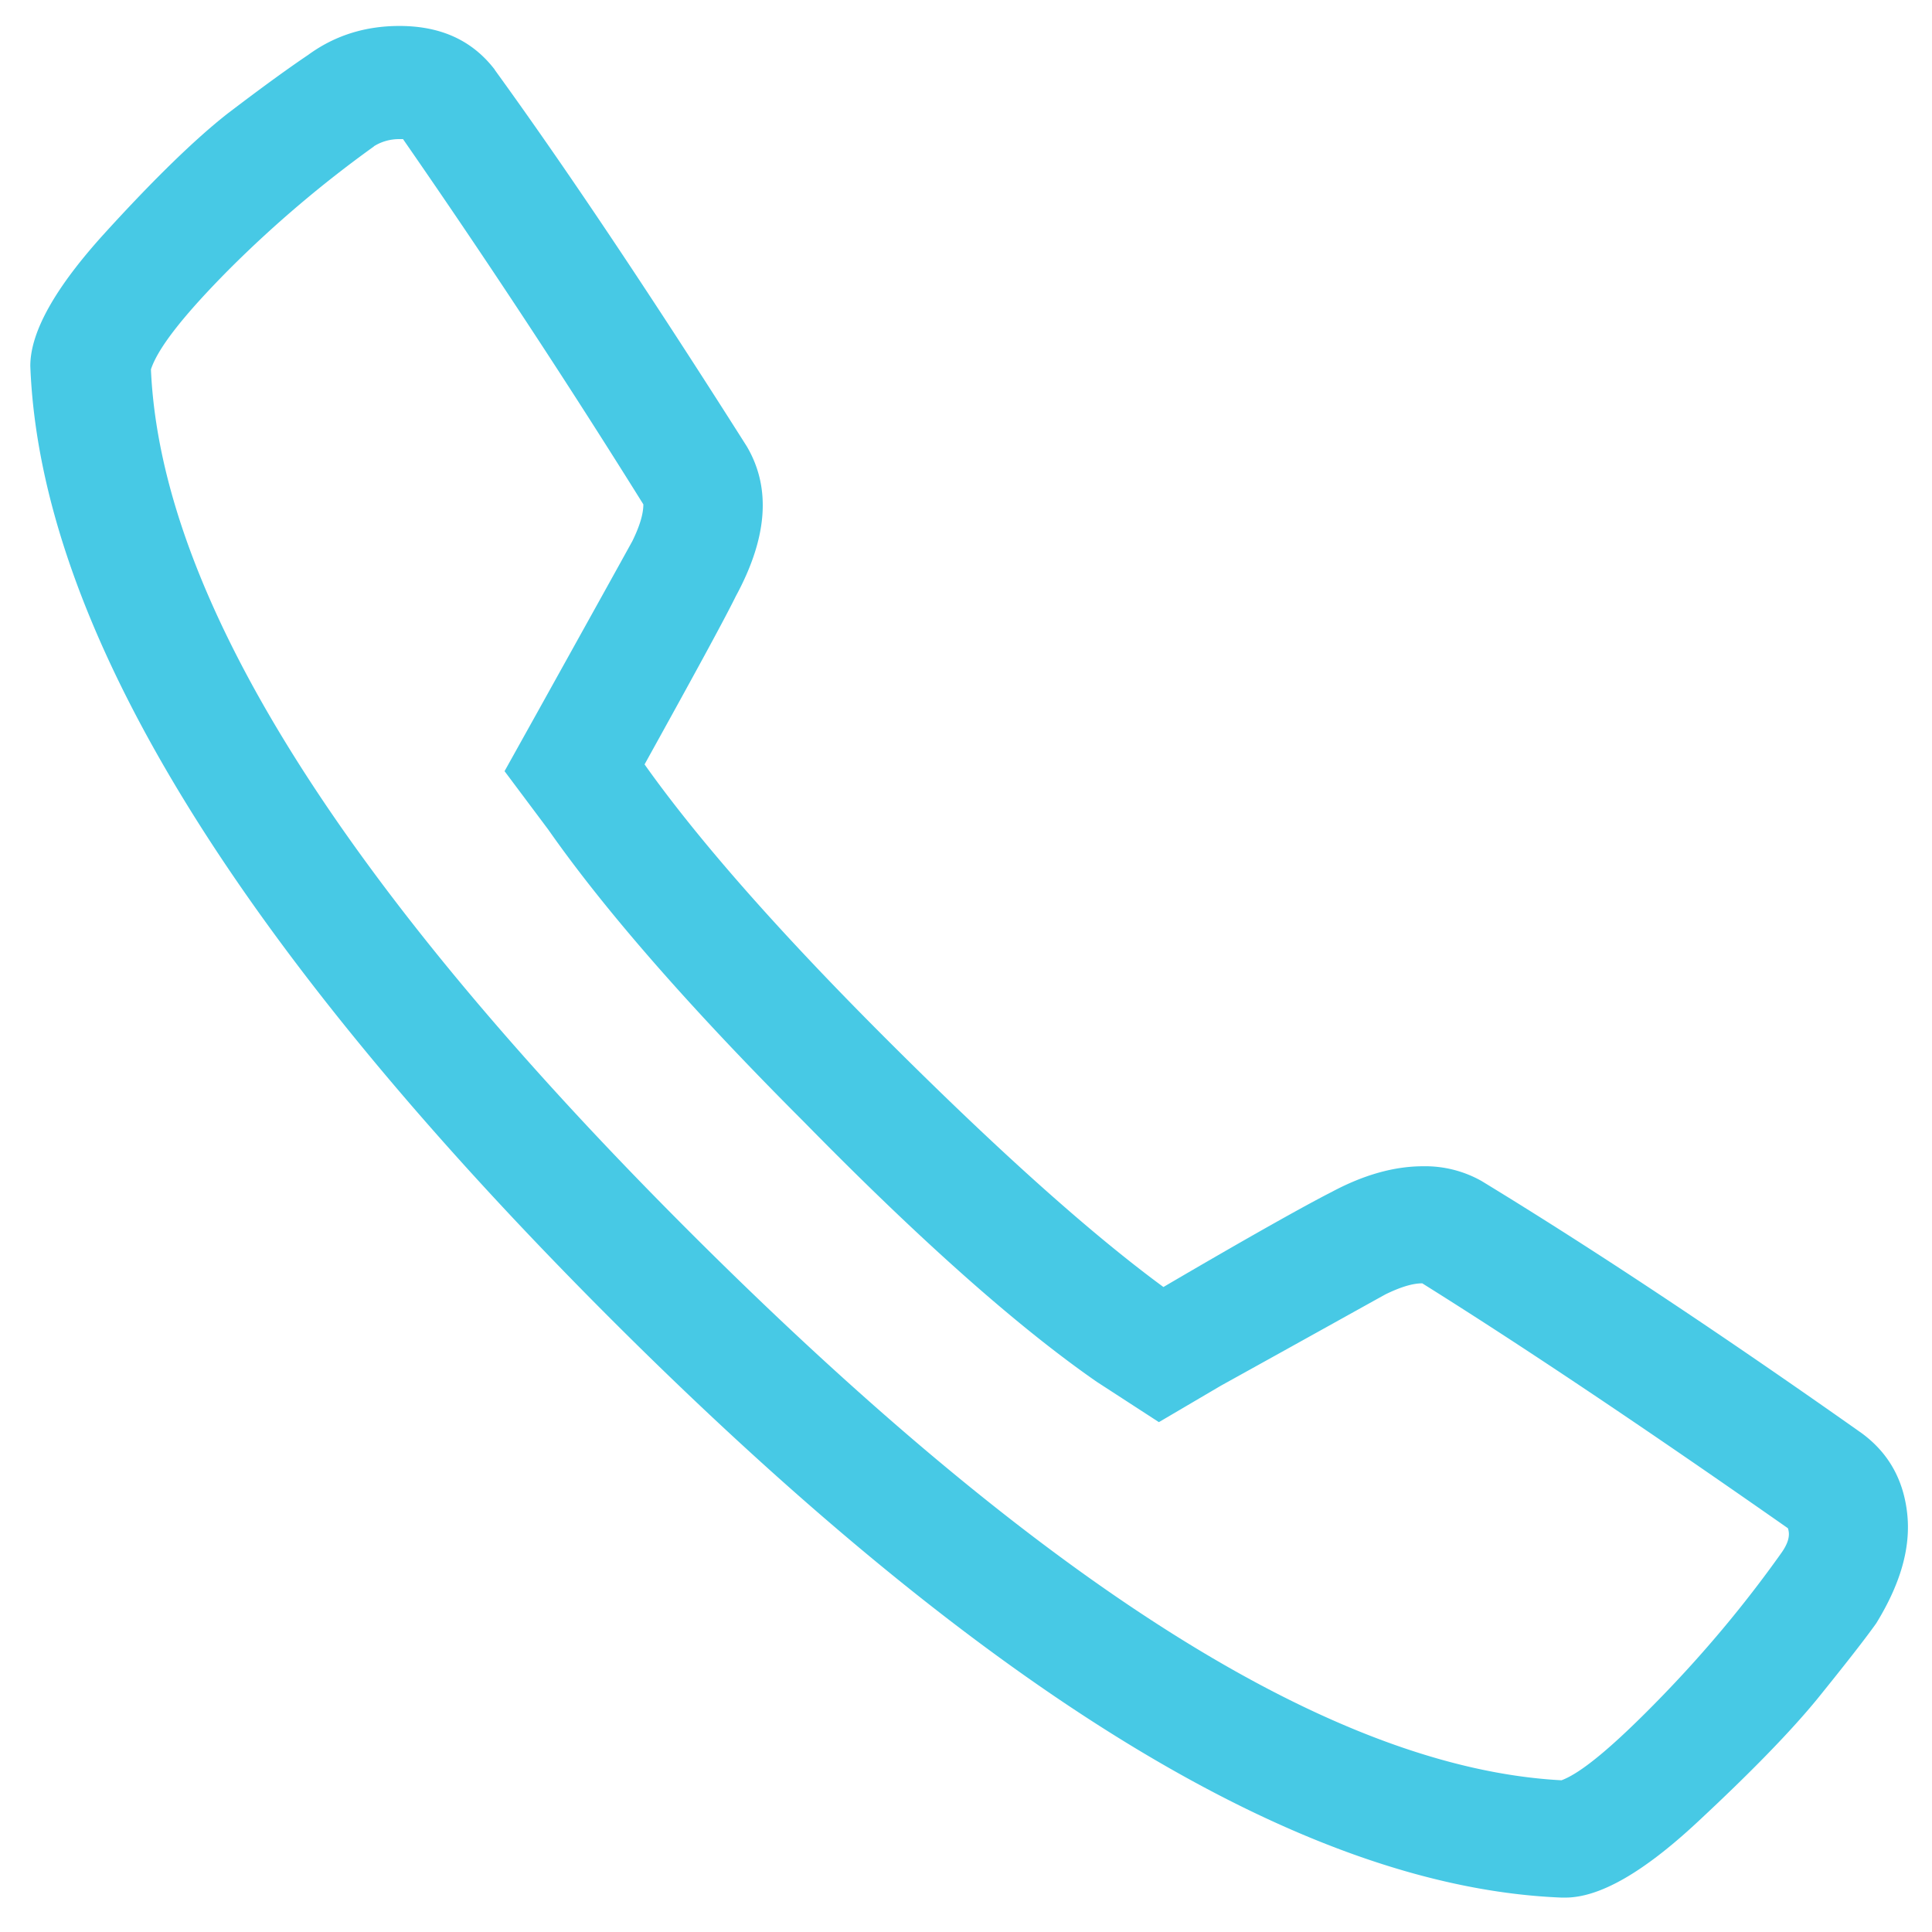
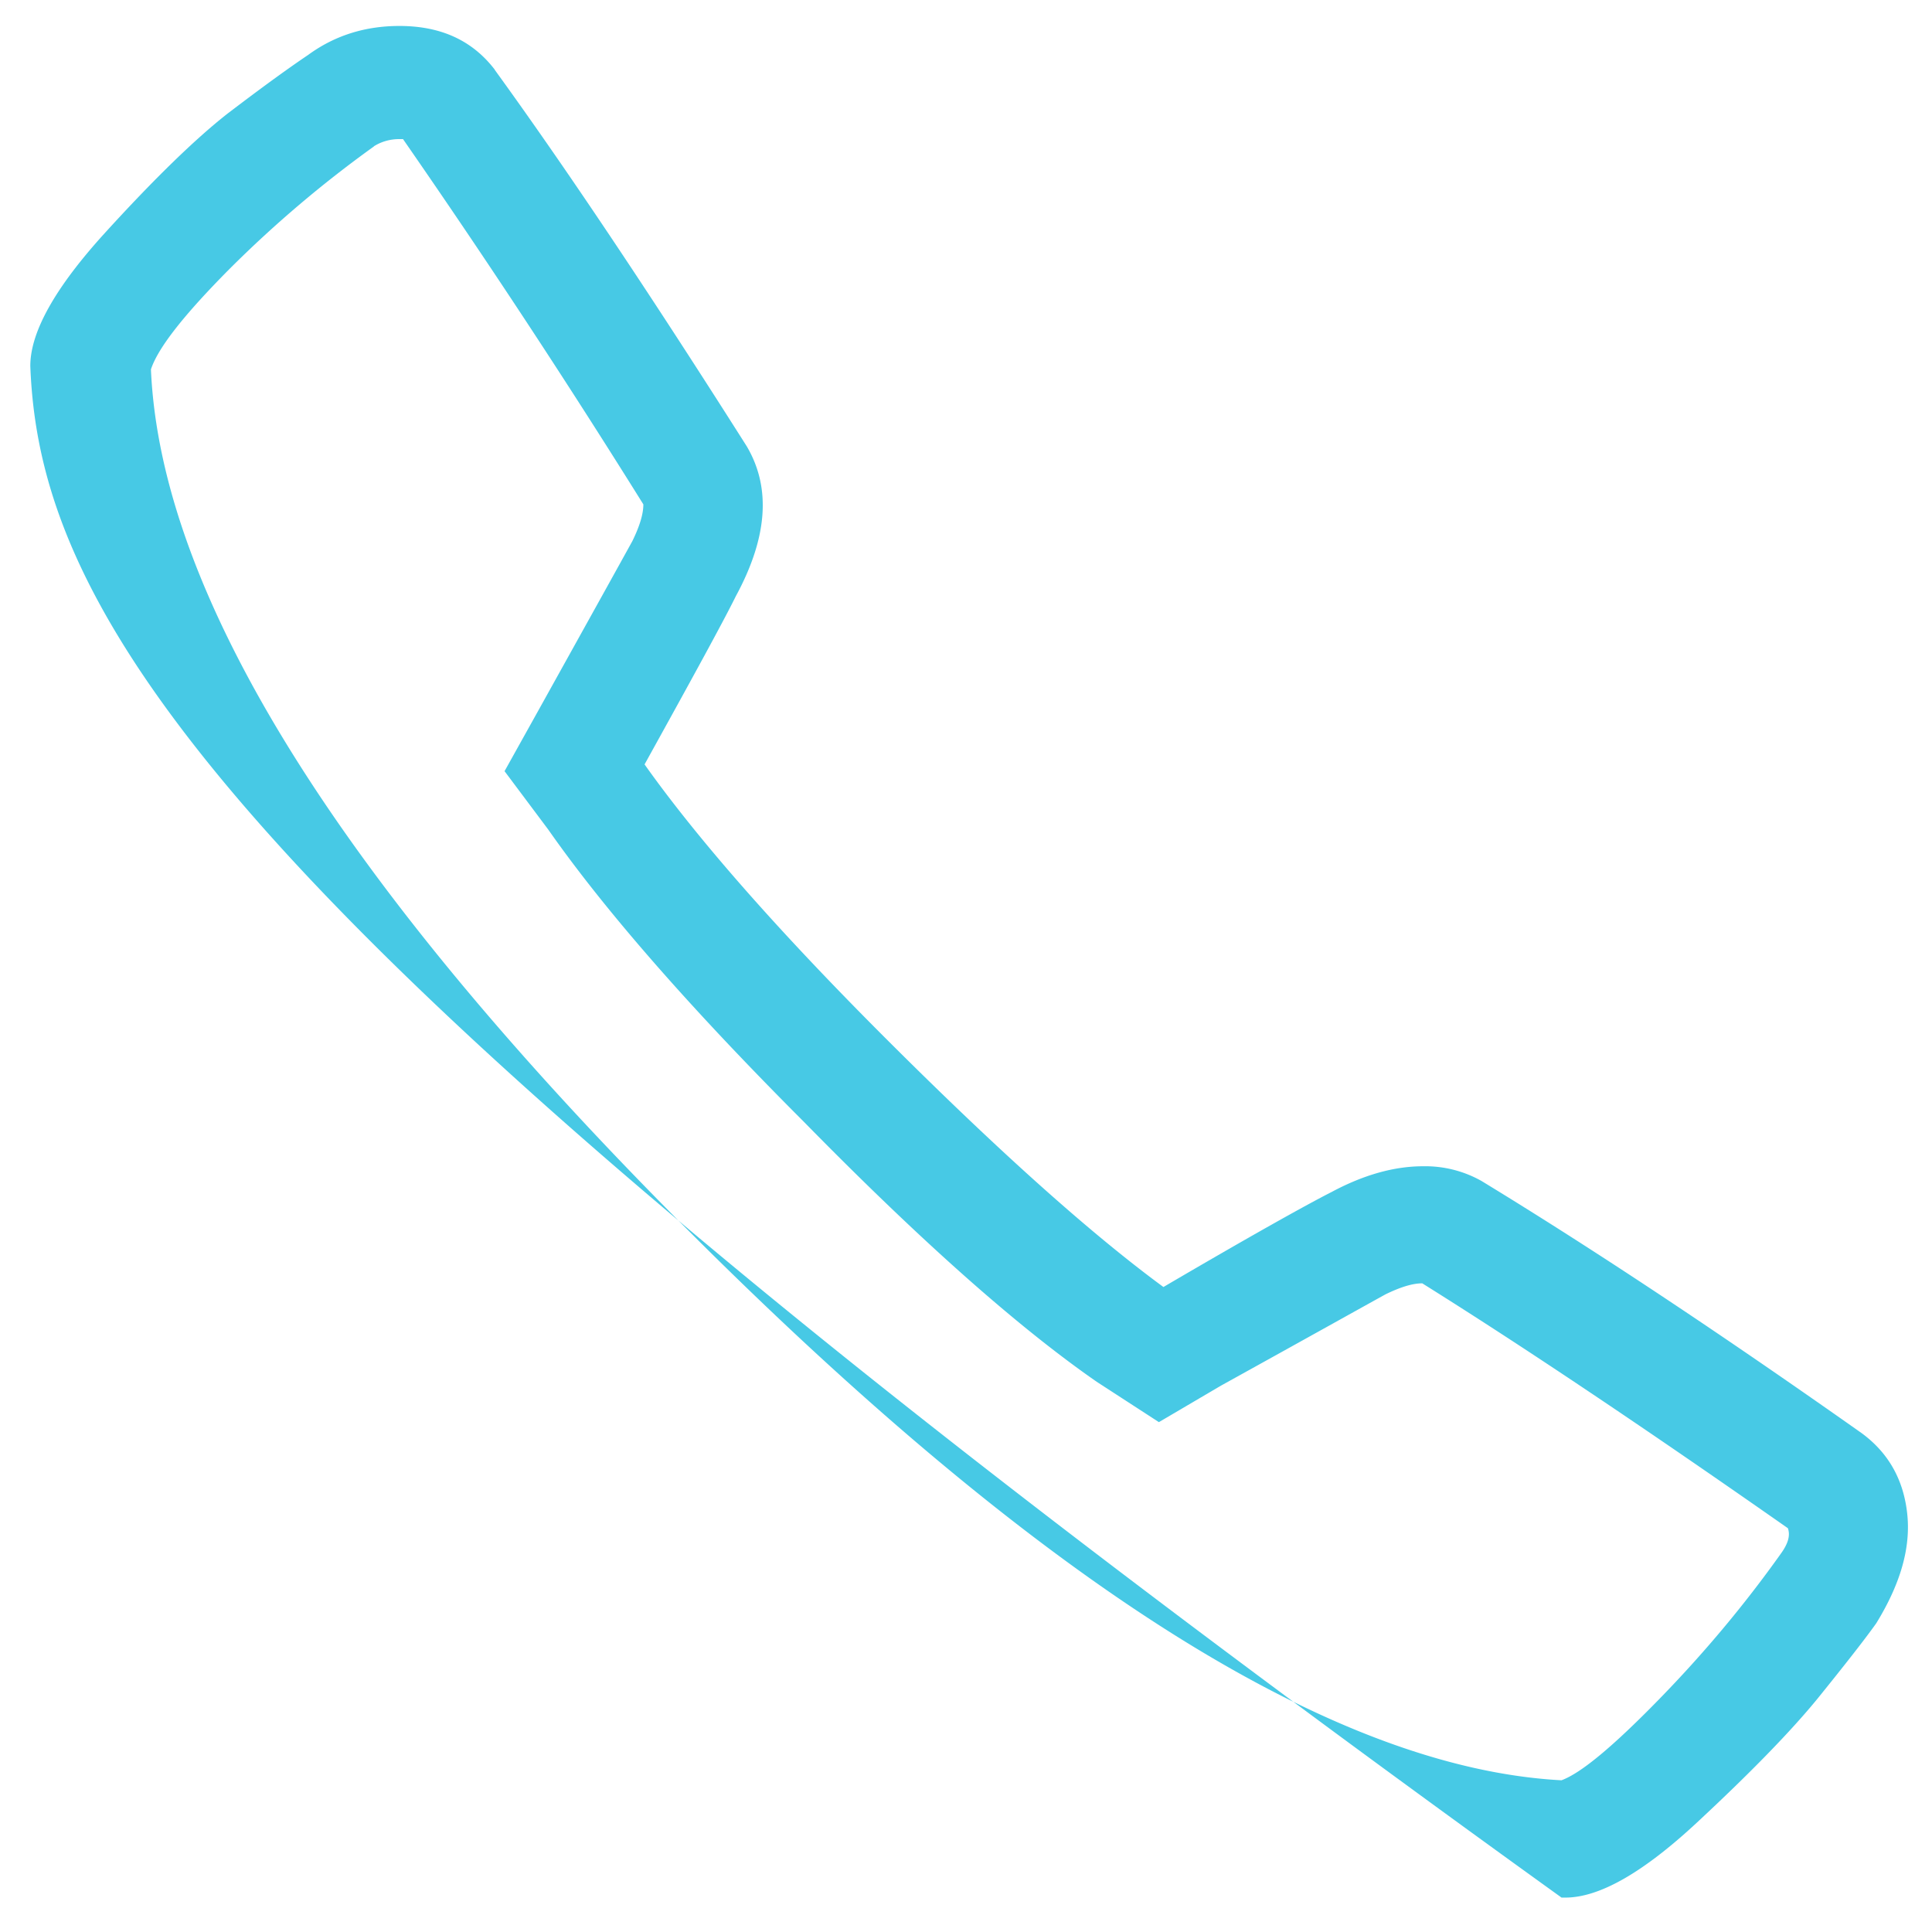
<svg xmlns="http://www.w3.org/2000/svg" width="800" height="800" fill="#47c9e5" viewBox="0 0 32 32">
-   <path d="M8.194 1.156c1.169 1.612 2.563 3.694 4.175 6.237.406.688.344 1.512-.181 2.481-.2.406-.706 1.331-1.512 2.787.887 1.25 2.238 2.787 4.056 4.6s3.331 3.169 4.538 4.056c1.45-.85 2.381-1.369 2.788-1.575.525-.281 1.031-.425 1.512-.425a1.9 1.9 0 0 1 .969.244c1.856 1.131 3.956 2.525 6.294 4.175.444.325.694.769.756 1.331.063.569-.113 1.169-.512 1.819-.2.281-.525.694-.969 1.244-.444.544-1.113 1.231-2 2.056s-1.613 1.244-2.181 1.244h-.063c-4.269-.169-9.531-3.369-15.762-9.6C3.865 15.592.664 10.336.502 6.061c0-.563.412-1.3 1.244-2.212.825-.906 1.506-1.563 2.025-1.969.525-.4.969-.725 1.331-.969.444-.325.95-.481 1.513-.481.694 0 1.212.244 1.581.725zm-2 1.269A19.366 19.366 0 0 0 3.8 4.456c-.744.75-1.181 1.3-1.3 1.662.163 3.756 3.156 8.537 8.988 14.35s10.625 8.819 14.375 9.019c.325-.119.856-.563 1.606-1.331s1.425-1.575 2.025-2.419c.119-.163.163-.3.119-.425-2.419-1.694-4.438-3.044-6.056-4.056-.163 0-.363.063-.606.181-.363.2-1.269.706-2.725 1.512l-1.031.606-1.031-.669c-1.331-.925-2.944-2.363-4.844-4.3-1.894-1.894-3.306-3.512-4.238-4.844l-.725-.969.606-1.088c.806-1.45 1.313-2.363 1.512-2.725.119-.244.181-.444.181-.606a148.413 148.413 0 0 0-3.981-6.05h-.063c-.156 0-.3.044-.419.119z" />
+   <path d="M8.194 1.156c1.169 1.612 2.563 3.694 4.175 6.237.406.688.344 1.512-.181 2.481-.2.406-.706 1.331-1.512 2.787.887 1.25 2.238 2.787 4.056 4.6s3.331 3.169 4.538 4.056c1.45-.85 2.381-1.369 2.788-1.575.525-.281 1.031-.425 1.512-.425a1.9 1.9 0 0 1 .969.244c1.856 1.131 3.956 2.525 6.294 4.175.444.325.694.769.756 1.331.063.569-.113 1.169-.512 1.819-.2.281-.525.694-.969 1.244-.444.544-1.113 1.231-2 2.056s-1.613 1.244-2.181 1.244h-.063C3.865 15.592.664 10.336.502 6.061c0-.563.412-1.3 1.244-2.212.825-.906 1.506-1.563 2.025-1.969.525-.4.969-.725 1.331-.969.444-.325.95-.481 1.513-.481.694 0 1.212.244 1.581.725zm-2 1.269A19.366 19.366 0 0 0 3.8 4.456c-.744.75-1.181 1.3-1.3 1.662.163 3.756 3.156 8.537 8.988 14.35s10.625 8.819 14.375 9.019c.325-.119.856-.563 1.606-1.331s1.425-1.575 2.025-2.419c.119-.163.163-.3.119-.425-2.419-1.694-4.438-3.044-6.056-4.056-.163 0-.363.063-.606.181-.363.2-1.269.706-2.725 1.512l-1.031.606-1.031-.669c-1.331-.925-2.944-2.363-4.844-4.3-1.894-1.894-3.306-3.512-4.238-4.844l-.725-.969.606-1.088c.806-1.45 1.313-2.363 1.512-2.725.119-.244.181-.444.181-.606a148.413 148.413 0 0 0-3.981-6.05h-.063c-.156 0-.3.044-.419.119z" />
</svg>